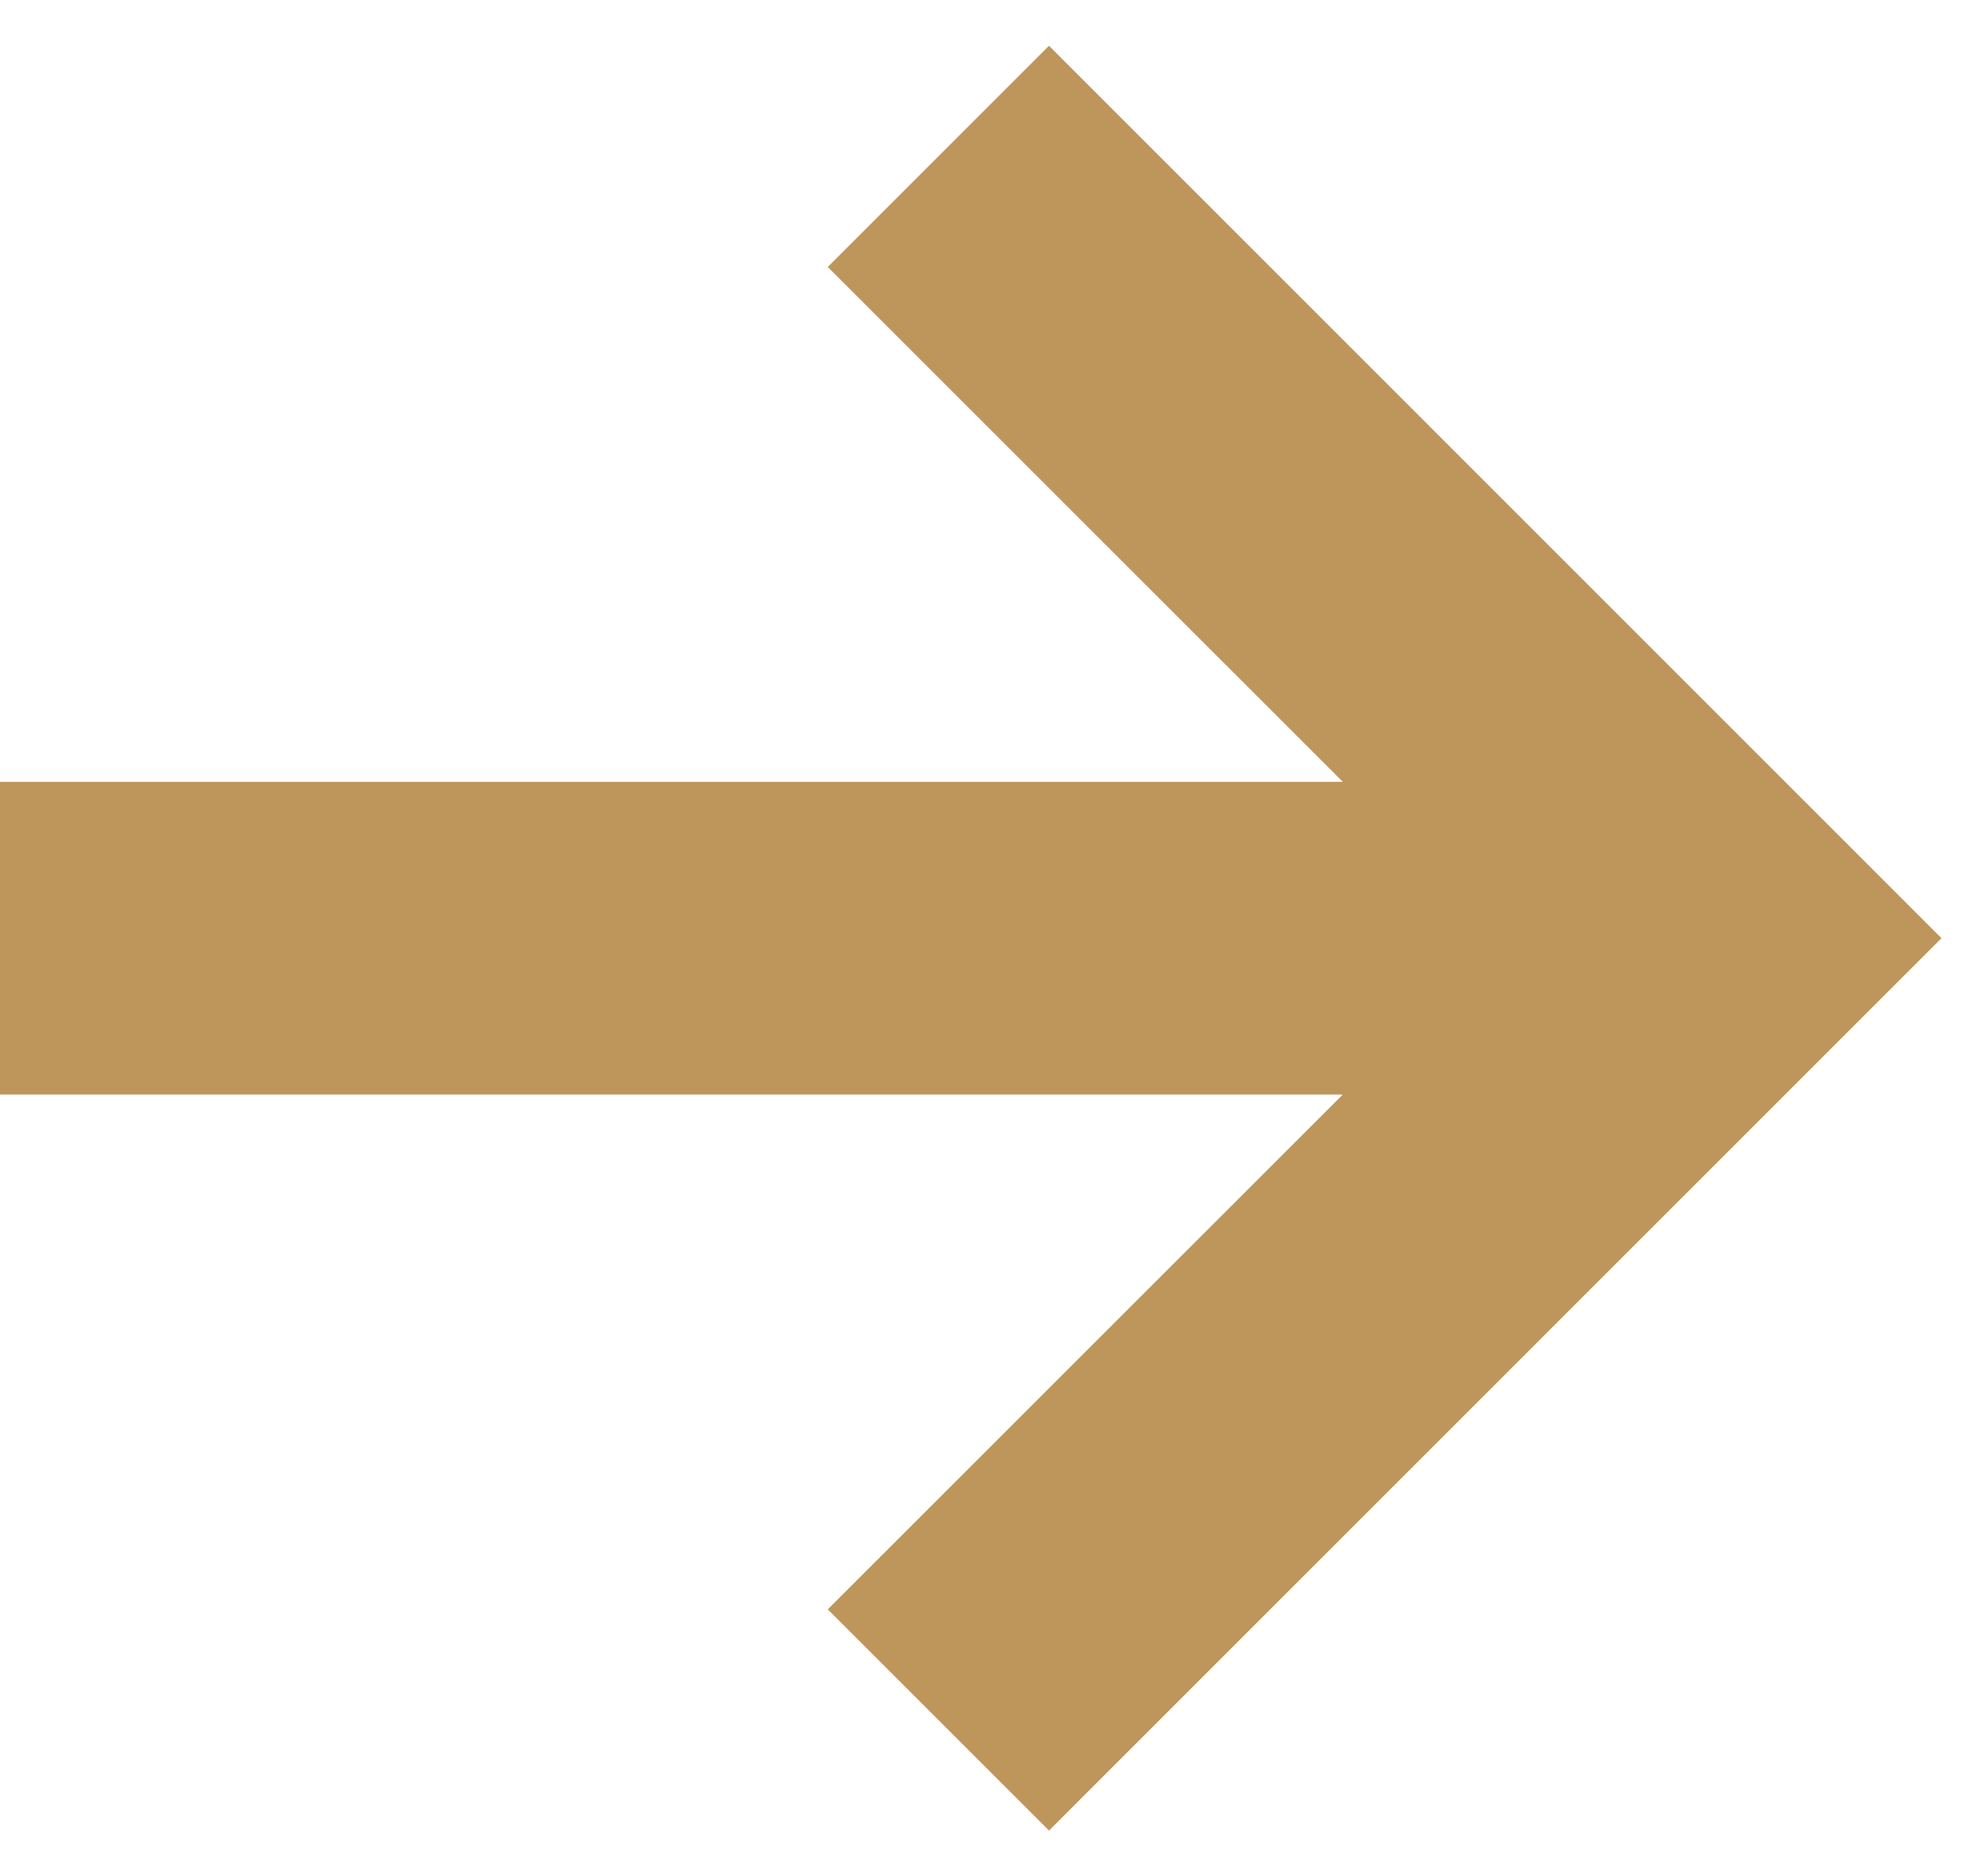
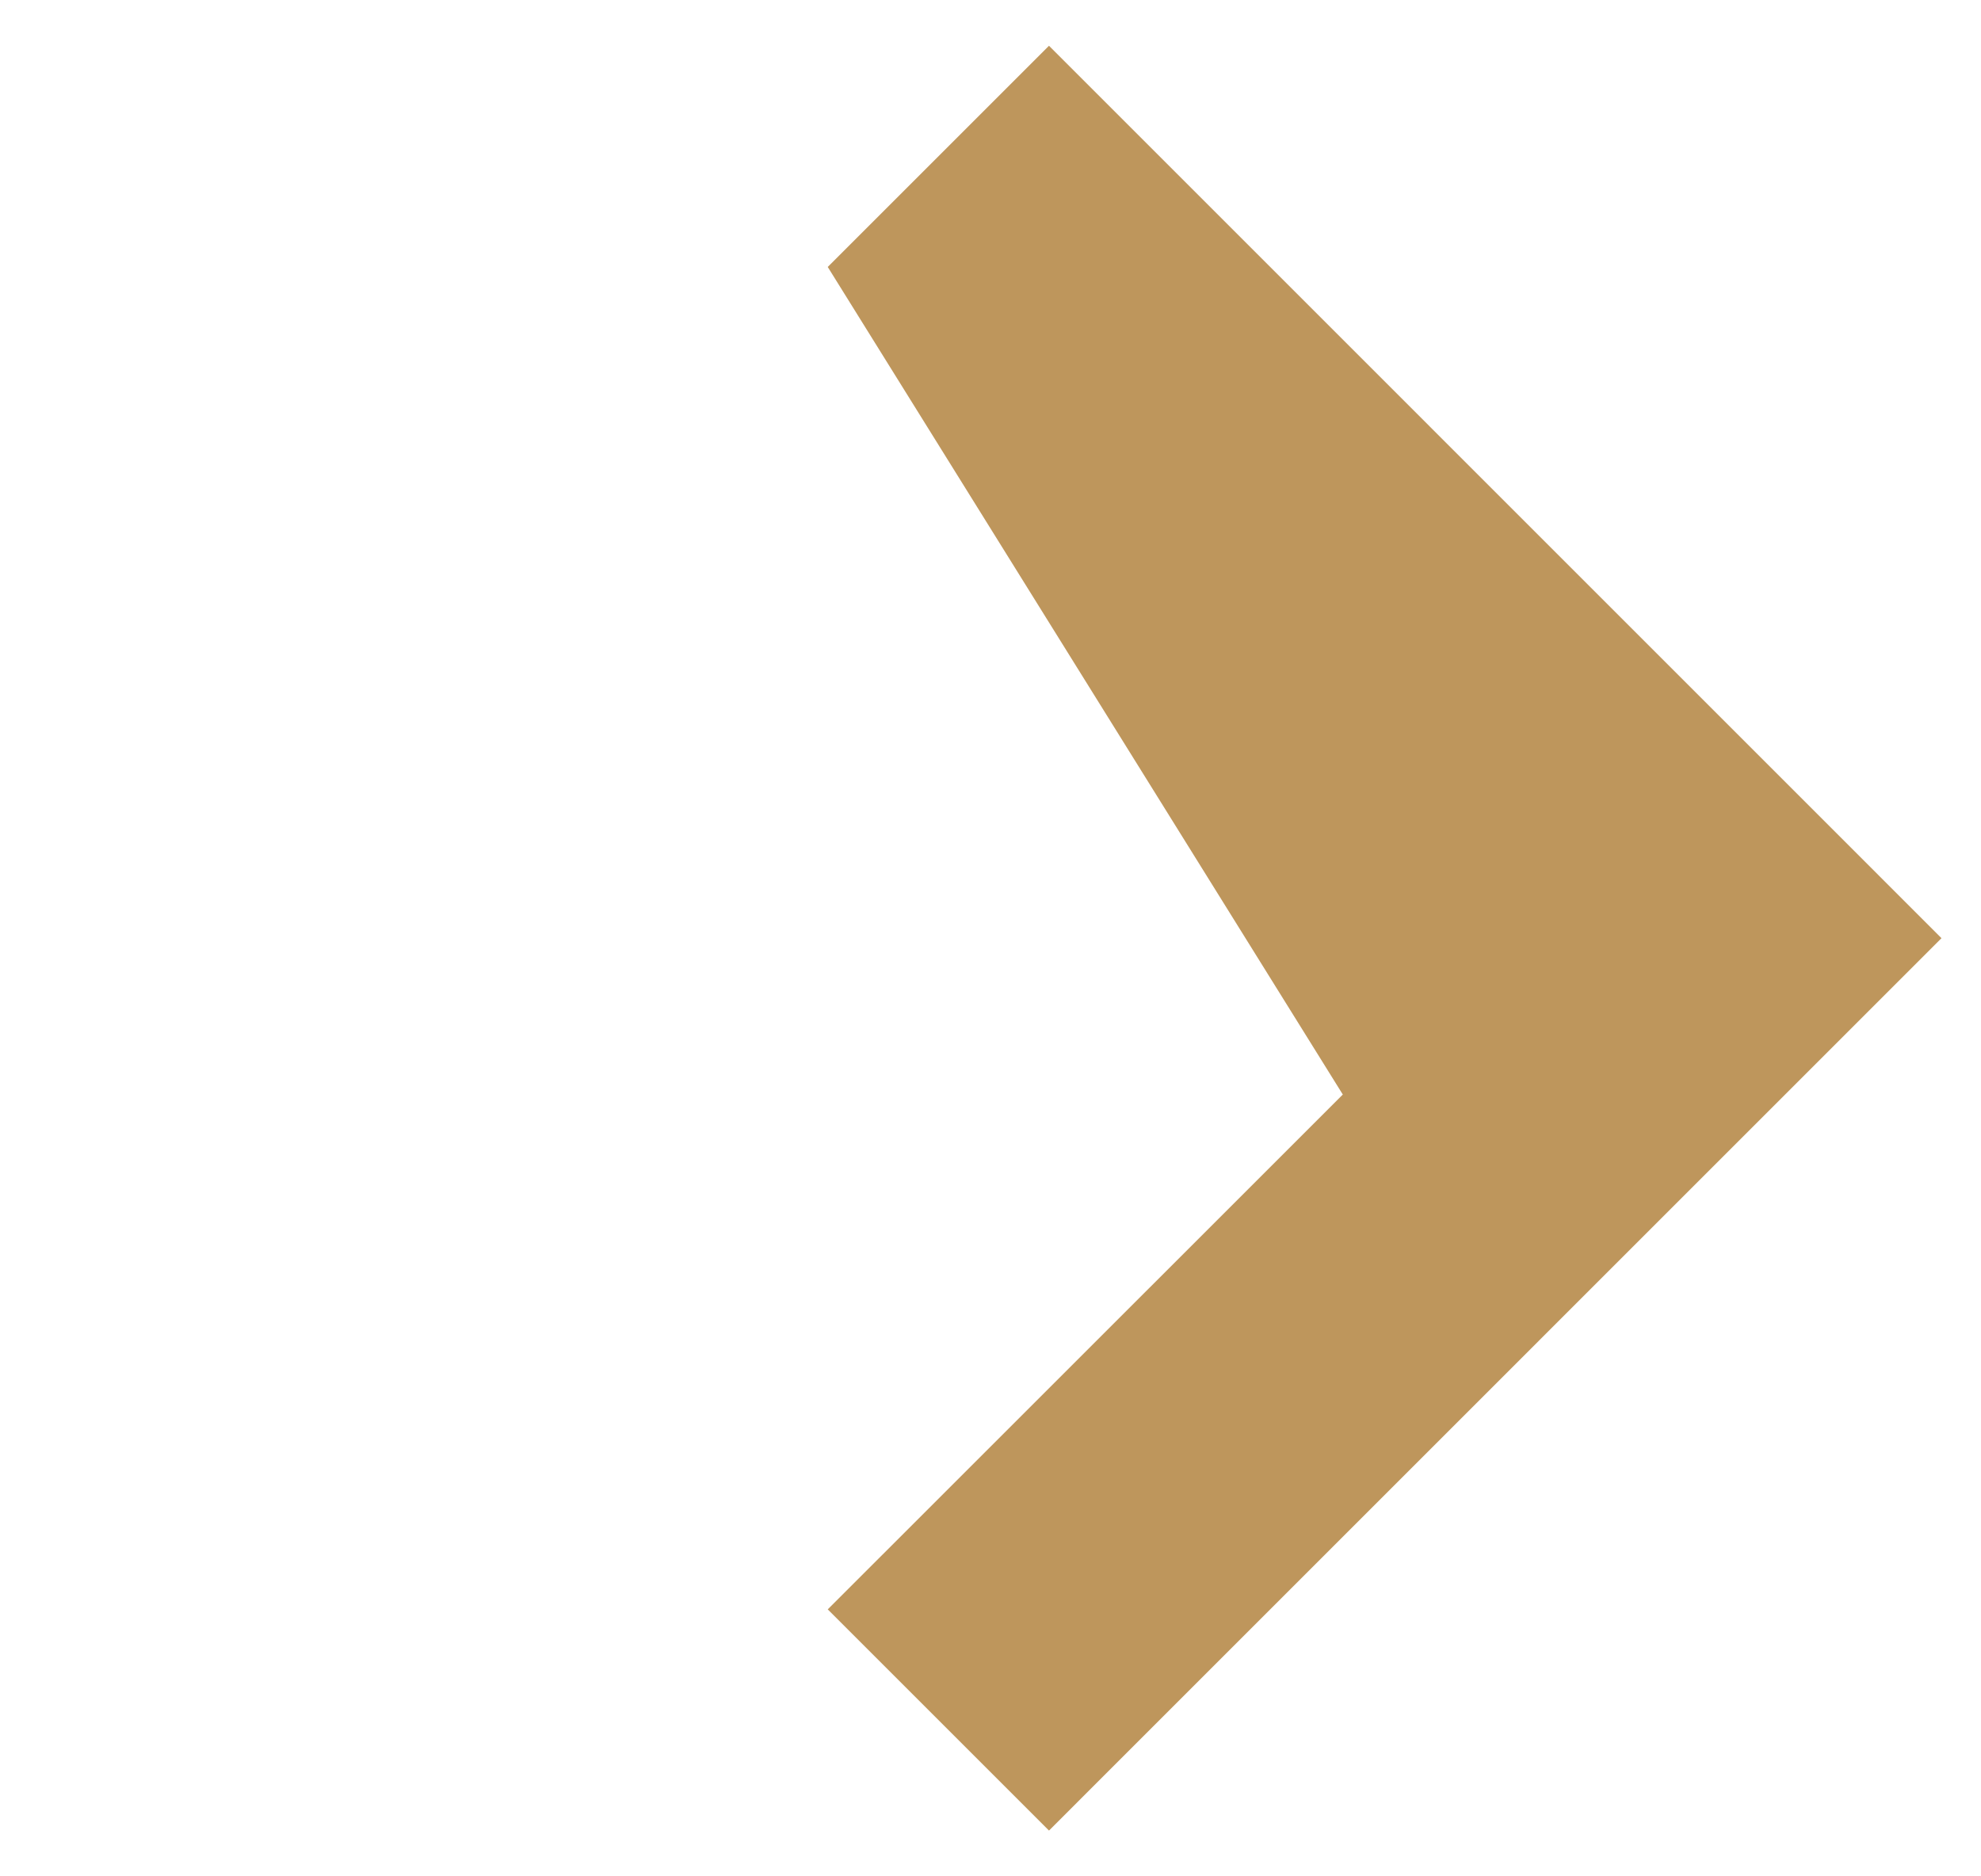
<svg xmlns="http://www.w3.org/2000/svg" width="19" height="18" viewBox="0 0 19 18" fill="none">
-   <path fill-rule="evenodd" clip-rule="evenodd" d="M12.879 10.5H0V7.5H12.879L7.939 2.561L10.061 0.439L18.621 9L10.061 17.561L7.939 15.439L12.879 10.5Z" fill="#BE965C" />
+   <path fill-rule="evenodd" clip-rule="evenodd" d="M12.879 10.5H0H12.879L7.939 2.561L10.061 0.439L18.621 9L10.061 17.561L7.939 15.439L12.879 10.5Z" fill="#BE965C" />
</svg>